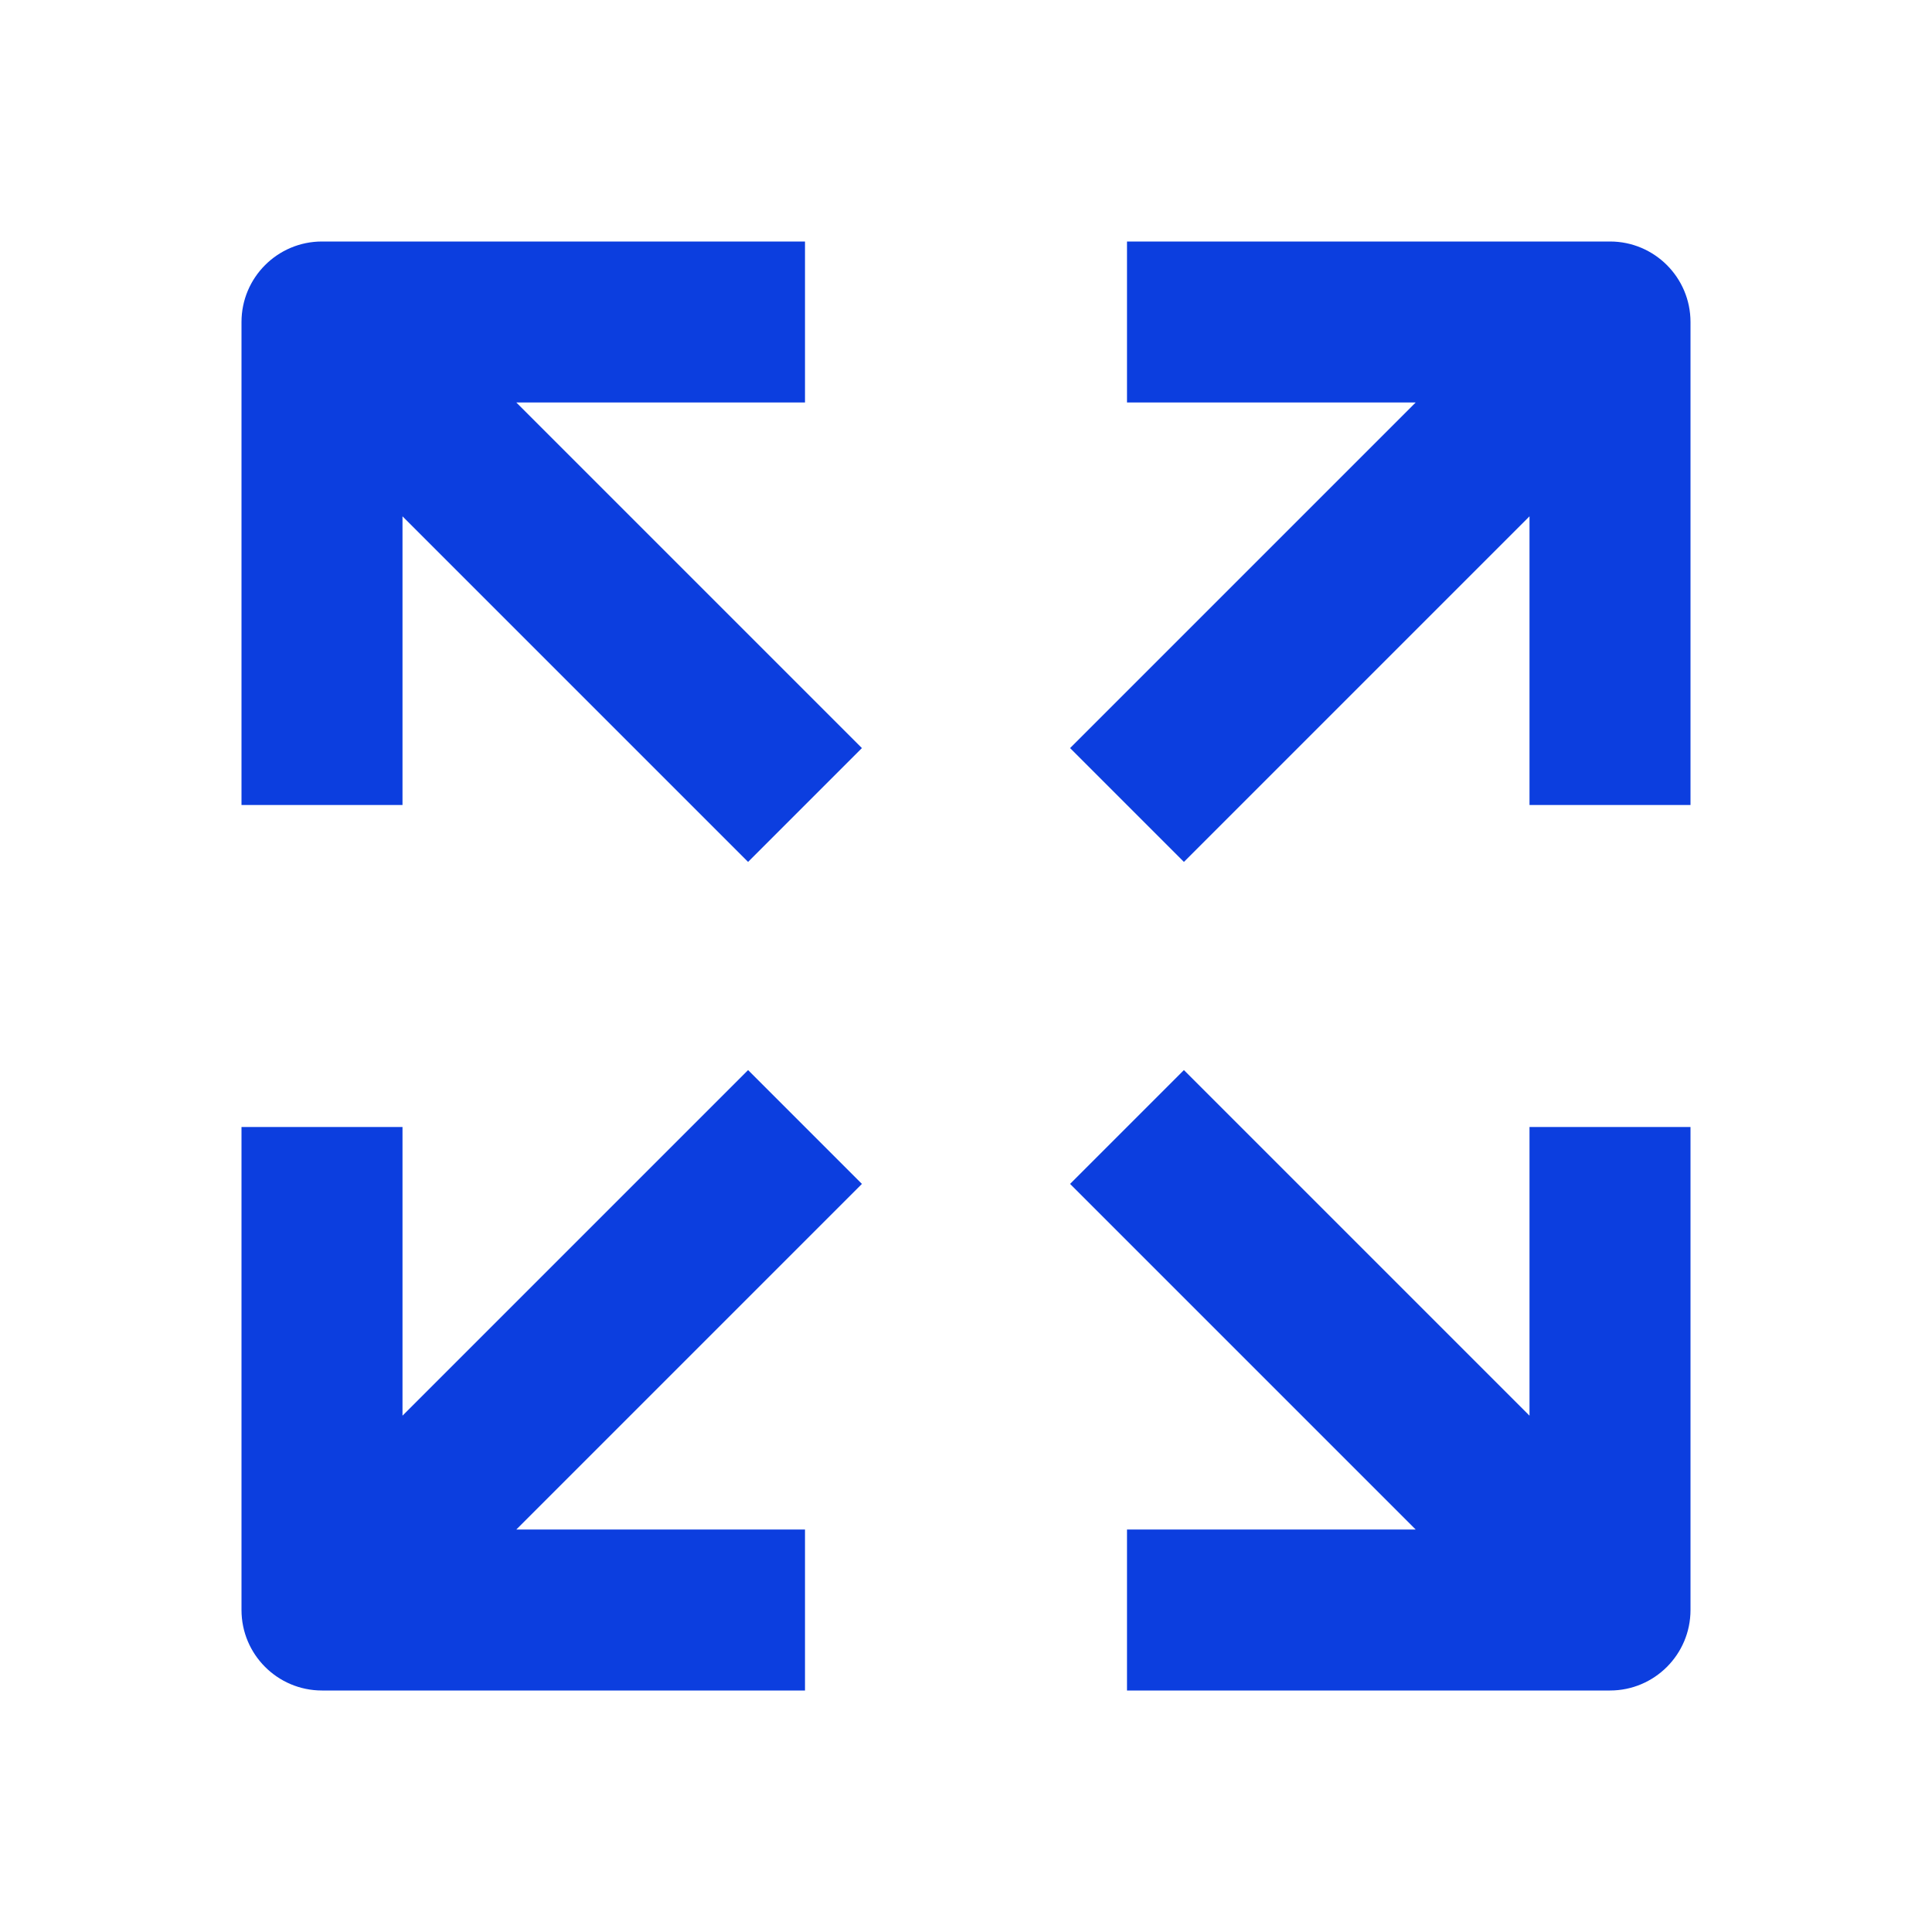
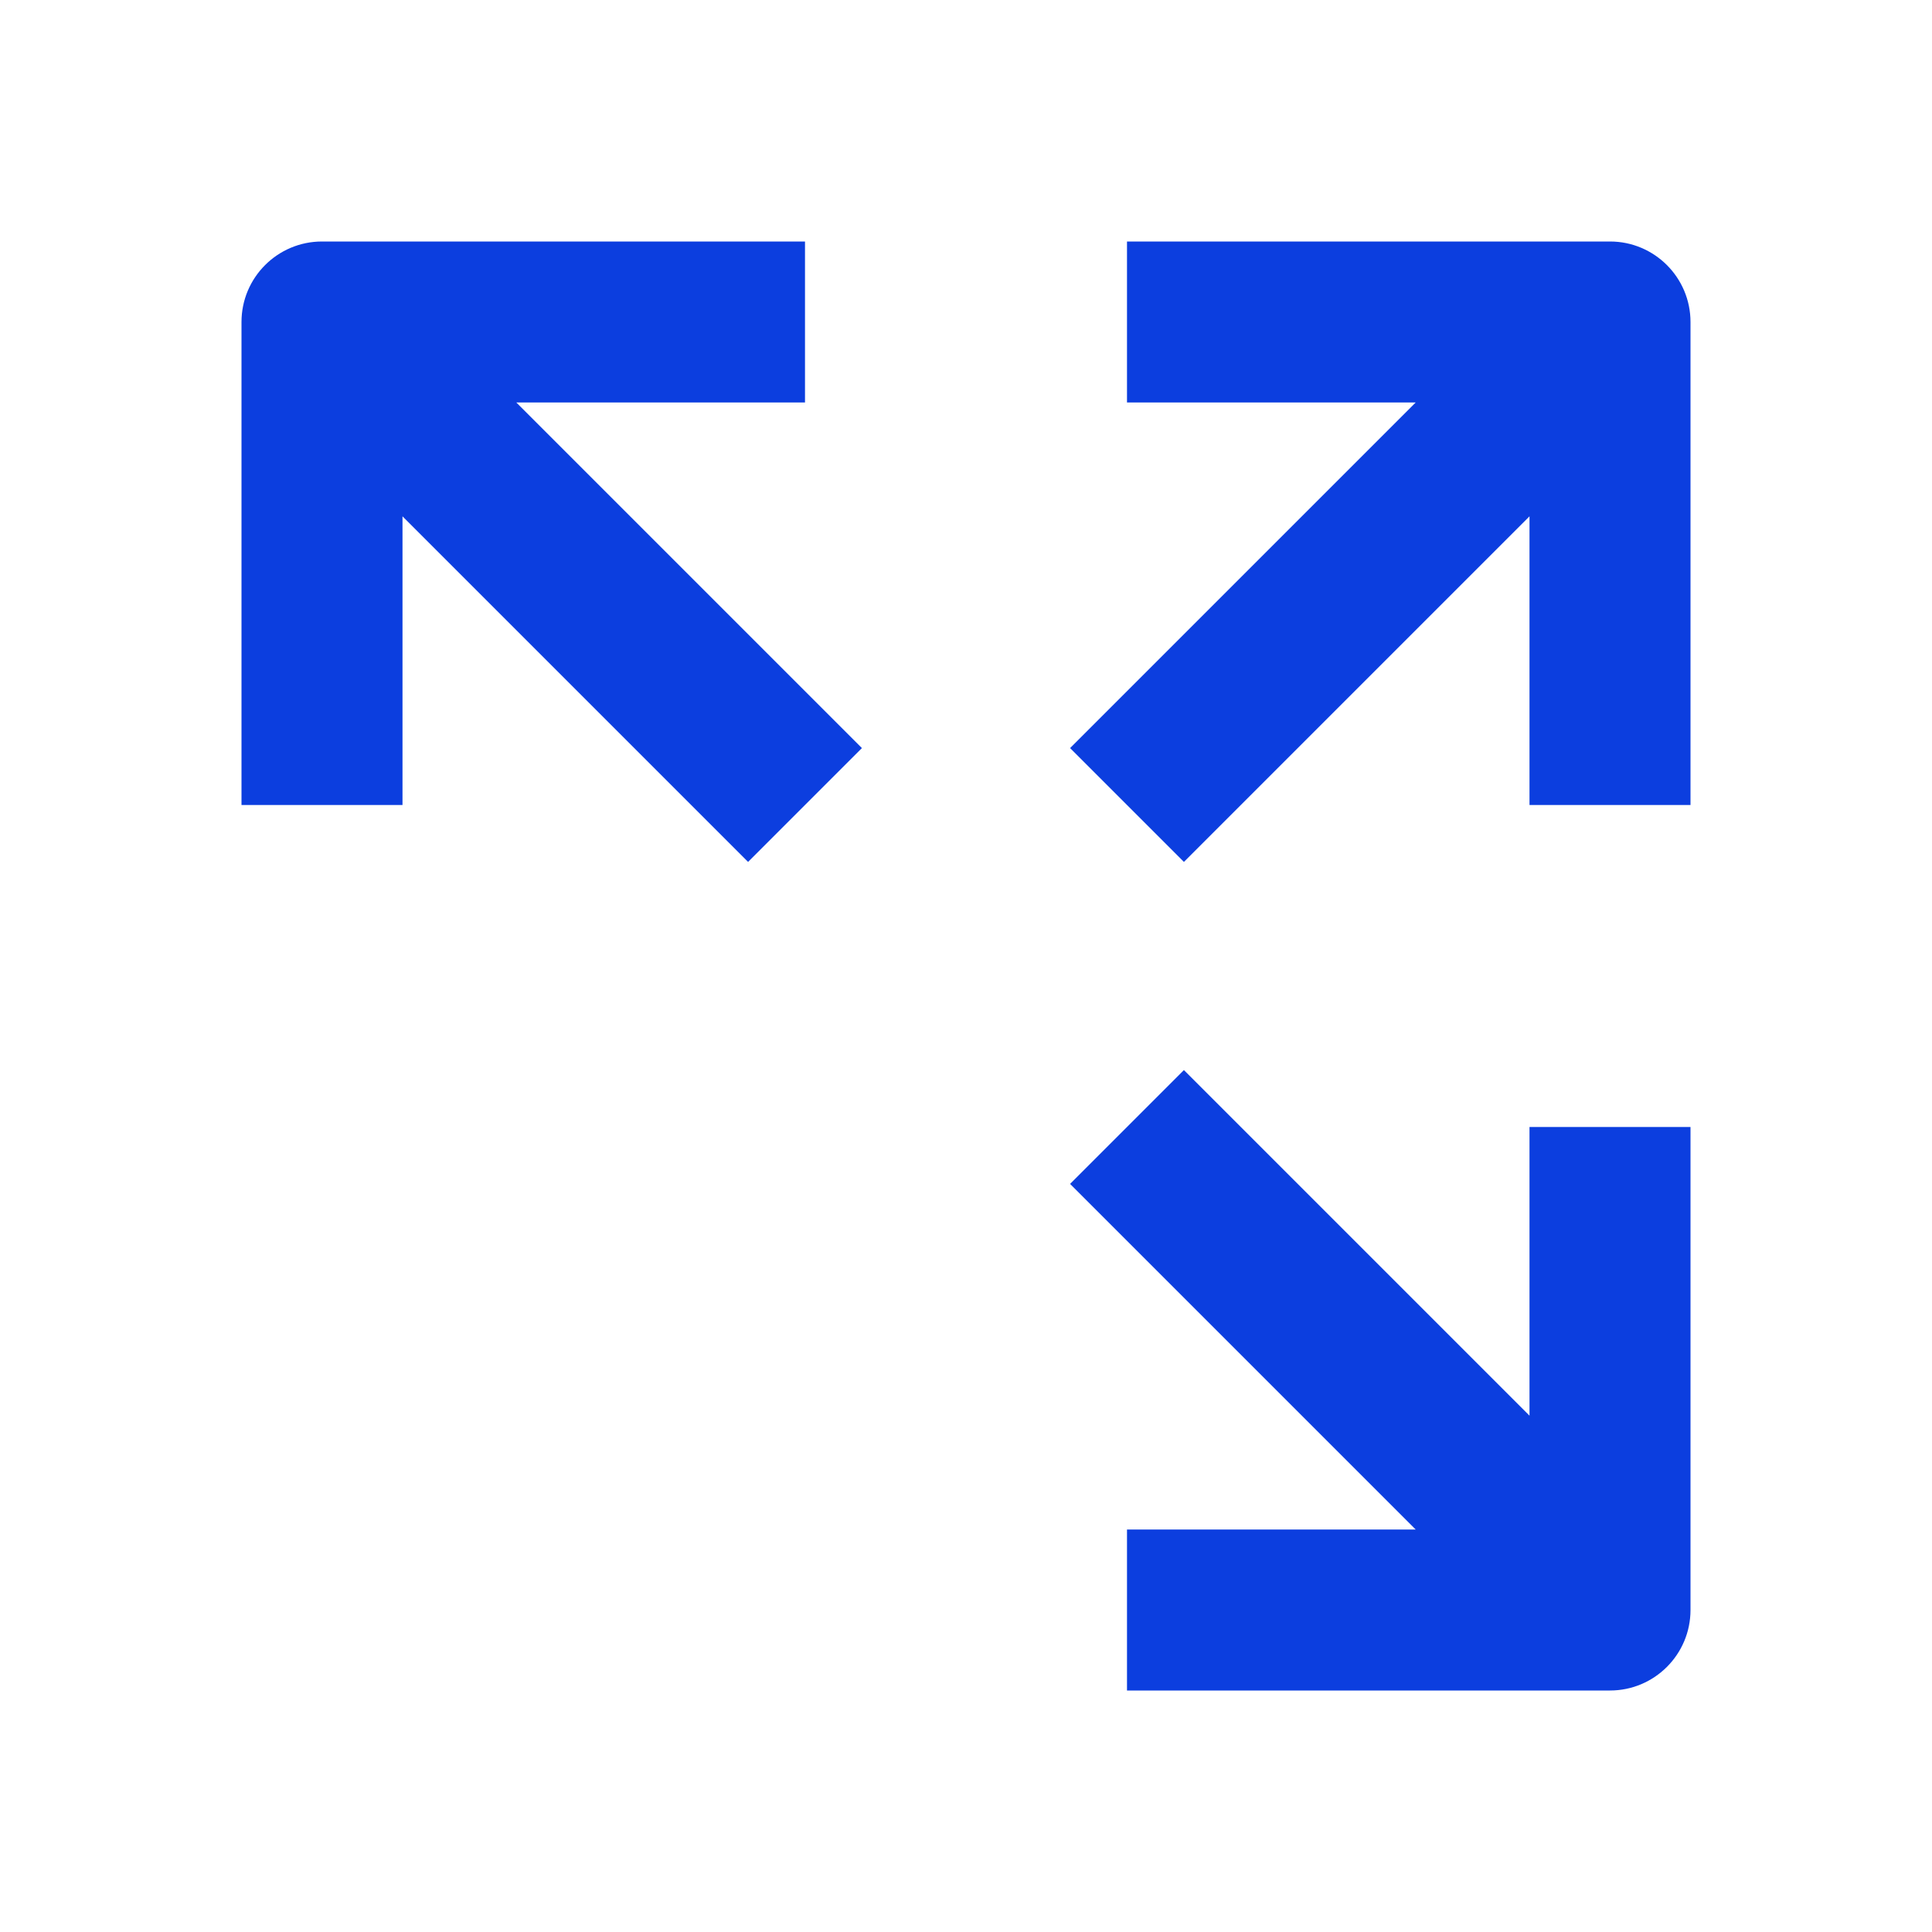
<svg xmlns="http://www.w3.org/2000/svg" width="24" height="24" viewBox="0 0 24 24" fill="none">
  <path d="M4 3C3.448 3 3 3.448 3 4V10H5V6.414L9.293 10.707L10.707 9.293L6.414 5H10V3H4Z" fill="#0C3EDF" />
-   <path d="M4 21C3.448 21 3 20.552 3 20V14H5V17.586L9.293 13.293L10.707 14.707L6.414 19H10V21H4Z" fill="#0C3EDF" />
  <path d="M21 4C21 3.448 20.552 3 20 3H14V5H17.586L13.293 9.293L14.707 10.707L19 6.414V10H21V4Z" fill="#0C3EDF" />
  <path d="M20 21C20.552 21 21 20.552 21 20V14H19V17.586L14.707 13.293L13.293 14.707L17.586 19H14V21H20Z" fill="#0C3EDF" />
</svg>